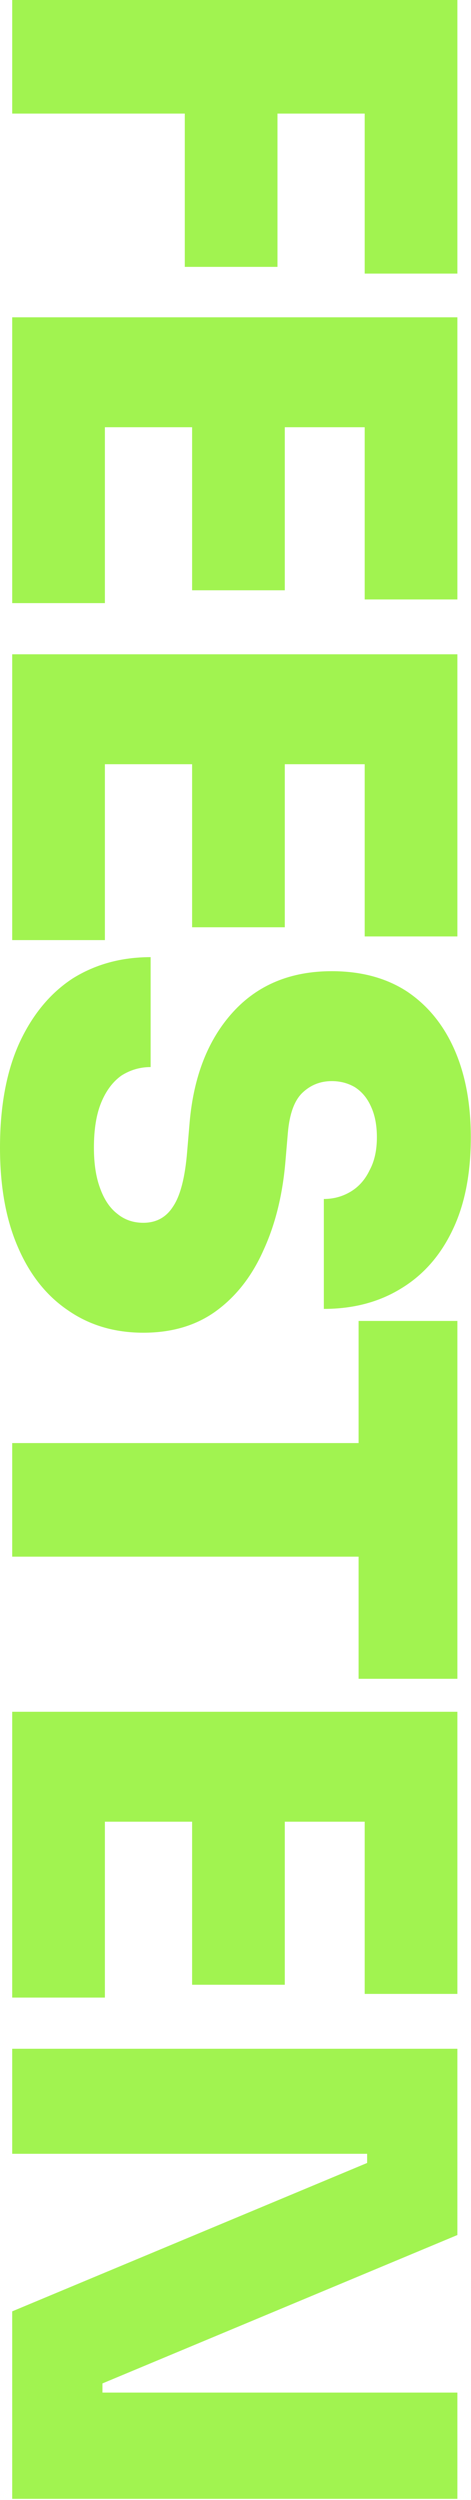
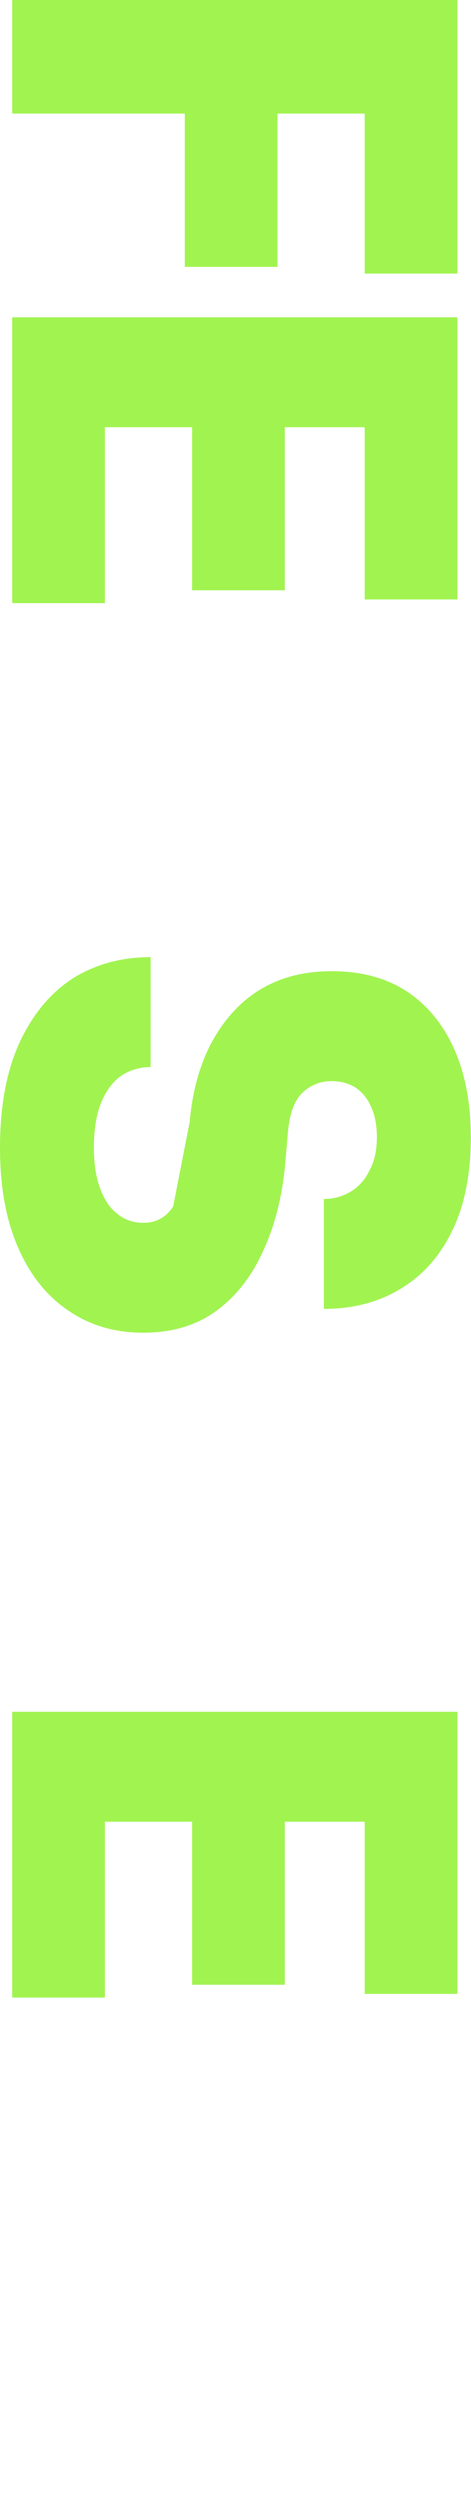
<svg xmlns="http://www.w3.org/2000/svg" width="173" height="917" viewBox="0 0 173 917" fill="none">
-   <path d="M4.48 751.459H168V819.779L37.632 874.211V882.051L33.599 877.571H168V916.547H4.48V847.779L134.848 793.347V785.507L138.88 789.987H4.48V751.459Z" fill="#A1F350" />
  <path d="M4.48 627.856H168V668.176H4.48V627.856ZM4.48 663.696H38.528V732.688H4.48V663.696ZM70.559 663.696H104.608V727.984H70.559V663.696ZM133.952 663.696H168V731.344H133.952V663.696Z" fill="#A1F350" />
-   <path d="M4.48 529.302H136.192V570.966H4.48V529.302ZM131.712 484.502H168V615.766H131.712V484.502Z" fill="#A1F350" />
-   <path d="M0 420.954C0 405.722 2.39 392.88 7.168 382.426C11.947 372.122 18.443 364.282 26.656 358.906C35.019 353.68 44.576 351.066 55.328 351.066V391.386C51.446 391.386 47.862 392.432 44.576 394.522C41.44 396.762 38.976 400.048 37.184 404.378C35.392 408.709 34.496 414.234 34.496 420.954C34.496 426.778 35.243 431.706 36.736 435.738C38.23 439.92 40.32 443.056 43.008 445.146C45.696 447.386 48.907 448.506 52.64 448.506C57.419 448.506 61.078 446.49 63.616 442.458C66.304 438.426 68.022 431.632 68.768 422.074L69.664 411.546C71.158 394.672 76.459 381.232 85.568 371.226C94.677 361.221 106.774 356.218 121.856 356.218C132.608 356.218 141.792 358.682 149.408 363.61C157.024 368.688 162.848 375.781 166.88 384.89C170.912 394 172.928 404.752 172.928 417.146C172.928 430.586 170.688 441.936 166.208 451.194C161.728 460.602 155.382 467.77 147.168 472.698C139.104 477.626 129.696 480.09 118.944 480.09V439.77C122.528 439.77 125.814 438.874 128.8 437.082C131.787 435.29 134.102 432.677 135.744 429.242C137.536 425.957 138.432 421.925 138.432 417.146C138.432 412.666 137.686 408.858 136.192 405.722C134.848 402.736 132.907 400.421 130.368 398.778C127.83 397.285 124.992 396.538 121.856 396.538C117.675 396.538 114.091 397.957 111.104 400.794C108.118 403.632 106.326 408.56 105.728 415.578L104.832 426.106C103.787 438.352 101.099 449.178 96.768 458.586C92.587 467.994 86.838 475.386 79.52 480.762C72.203 486.138 63.243 488.826 52.64 488.826C42.038 488.826 32.779 486.064 24.864 480.538C16.95 475.162 10.827 467.397 6.496 457.242C2.166 447.237 0 435.141 0 420.954Z" fill="#A1F350" />
-   <path d="M4.48 239.986H168V280.306H4.48V239.986ZM4.48 275.826H38.528V344.818H4.48V275.826ZM70.559 275.826H104.608V340.114H70.559V275.826ZM133.952 275.826H168V343.474H133.952V275.826Z" fill="#A1F350" />
+   <path d="M0 420.954C0 405.722 2.39 392.88 7.168 382.426C11.947 372.122 18.443 364.282 26.656 358.906C35.019 353.68 44.576 351.066 55.328 351.066V391.386C51.446 391.386 47.862 392.432 44.576 394.522C41.44 396.762 38.976 400.048 37.184 404.378C35.392 408.709 34.496 414.234 34.496 420.954C34.496 426.778 35.243 431.706 36.736 435.738C38.23 439.92 40.32 443.056 43.008 445.146C45.696 447.386 48.907 448.506 52.64 448.506C57.419 448.506 61.078 446.49 63.616 442.458L69.664 411.546C71.158 394.672 76.459 381.232 85.568 371.226C94.677 361.221 106.774 356.218 121.856 356.218C132.608 356.218 141.792 358.682 149.408 363.61C157.024 368.688 162.848 375.781 166.88 384.89C170.912 394 172.928 404.752 172.928 417.146C172.928 430.586 170.688 441.936 166.208 451.194C161.728 460.602 155.382 467.77 147.168 472.698C139.104 477.626 129.696 480.09 118.944 480.09V439.77C122.528 439.77 125.814 438.874 128.8 437.082C131.787 435.29 134.102 432.677 135.744 429.242C137.536 425.957 138.432 421.925 138.432 417.146C138.432 412.666 137.686 408.858 136.192 405.722C134.848 402.736 132.907 400.421 130.368 398.778C127.83 397.285 124.992 396.538 121.856 396.538C117.675 396.538 114.091 397.957 111.104 400.794C108.118 403.632 106.326 408.56 105.728 415.578L104.832 426.106C103.787 438.352 101.099 449.178 96.768 458.586C92.587 467.994 86.838 475.386 79.52 480.762C72.203 486.138 63.243 488.826 52.64 488.826C42.038 488.826 32.779 486.064 24.864 480.538C16.95 475.162 10.827 467.397 6.496 457.242C2.166 447.237 0 435.141 0 420.954Z" fill="#A1F350" />
  <path d="M4.48 116.384L168 116.384V156.704H4.48V116.384ZM4.48 152.224H38.528V221.216H4.48V152.224ZM70.559 152.224H104.608V216.512H70.559V152.224ZM133.952 152.224H168V219.872H133.952V152.224Z" fill="#A1F350" />
  <path d="M4.48 0L168 0V41.664L4.48 41.664V0ZM67.871 37.184H101.92V97.888H67.871V37.184ZM133.952 37.184H168V100.352H133.952V37.184Z" fill="#A1F350" />
</svg>